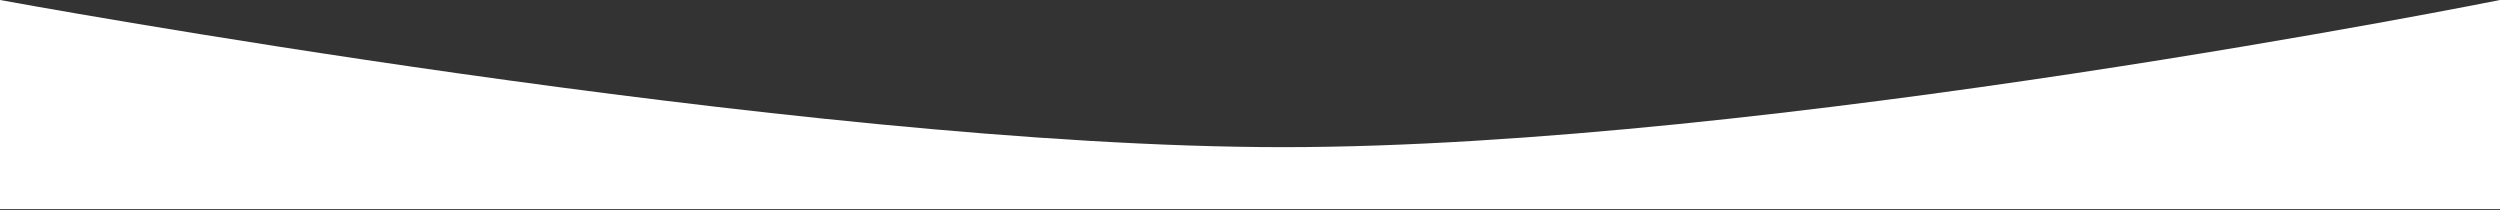
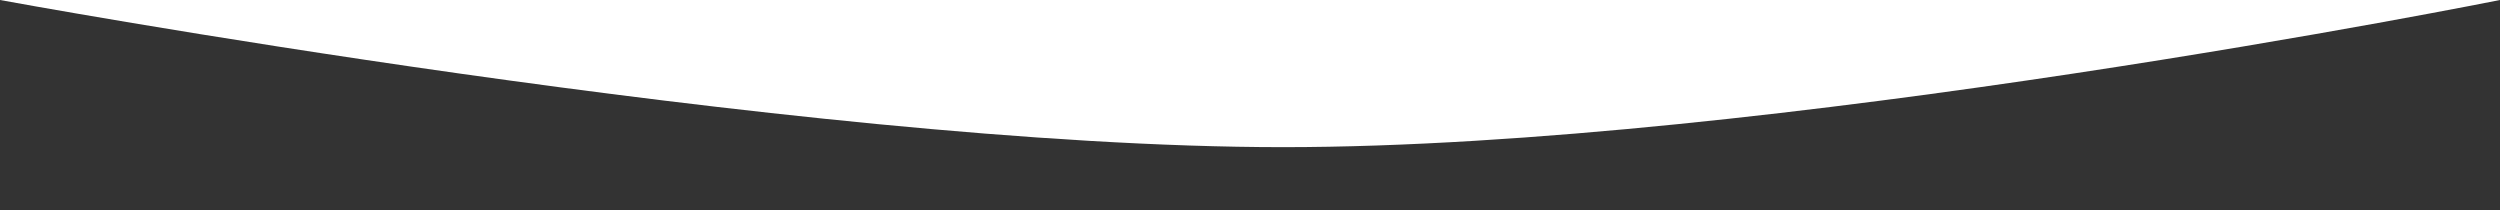
<svg xmlns="http://www.w3.org/2000/svg" width="1512" height="127" viewBox="0 0 1512 127" fill="none">
  <rect x="0" y="0" width="1512" height="127" fill="#333333" stroke="none" />
-   <path d="M0 0C0 0 483 89 776 89C1069 89 1512 0 1512 0V126.5H0V0Z" fill="white" />
+   <path d="M0 0C0 0 483 89 776 89C1069 89 1512 0 1512 0H0V0Z" fill="white" />
</svg>